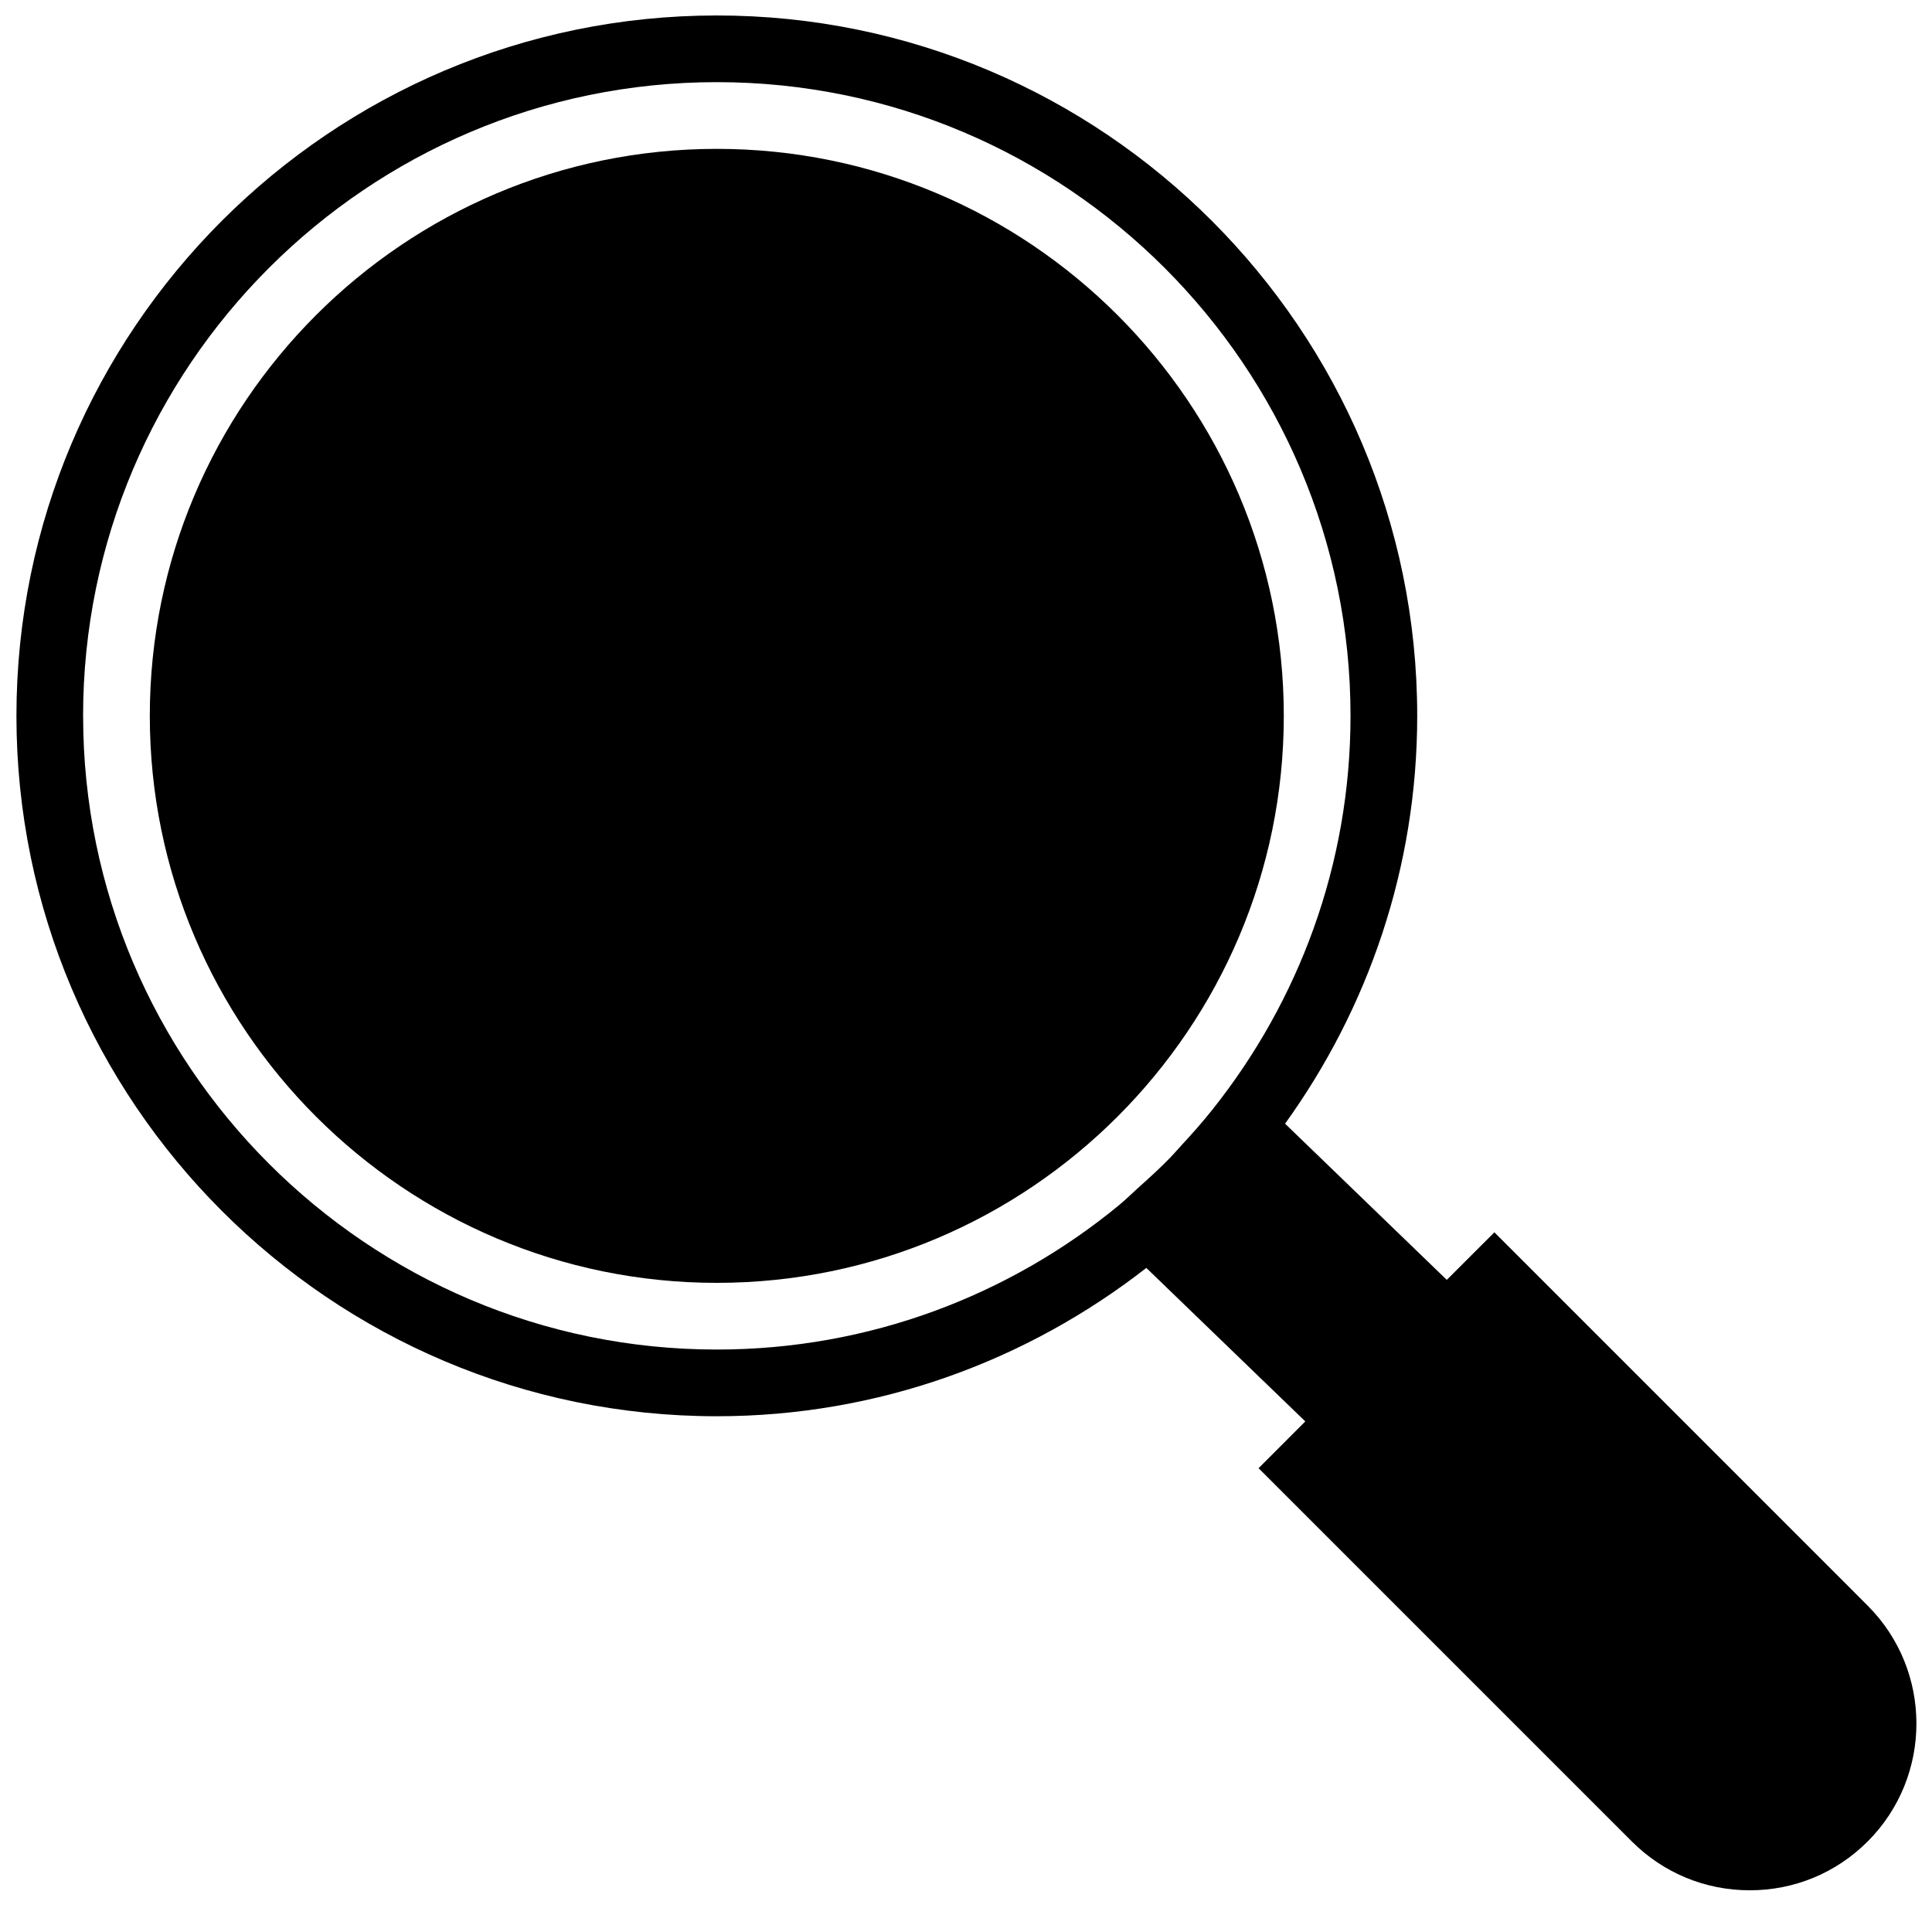
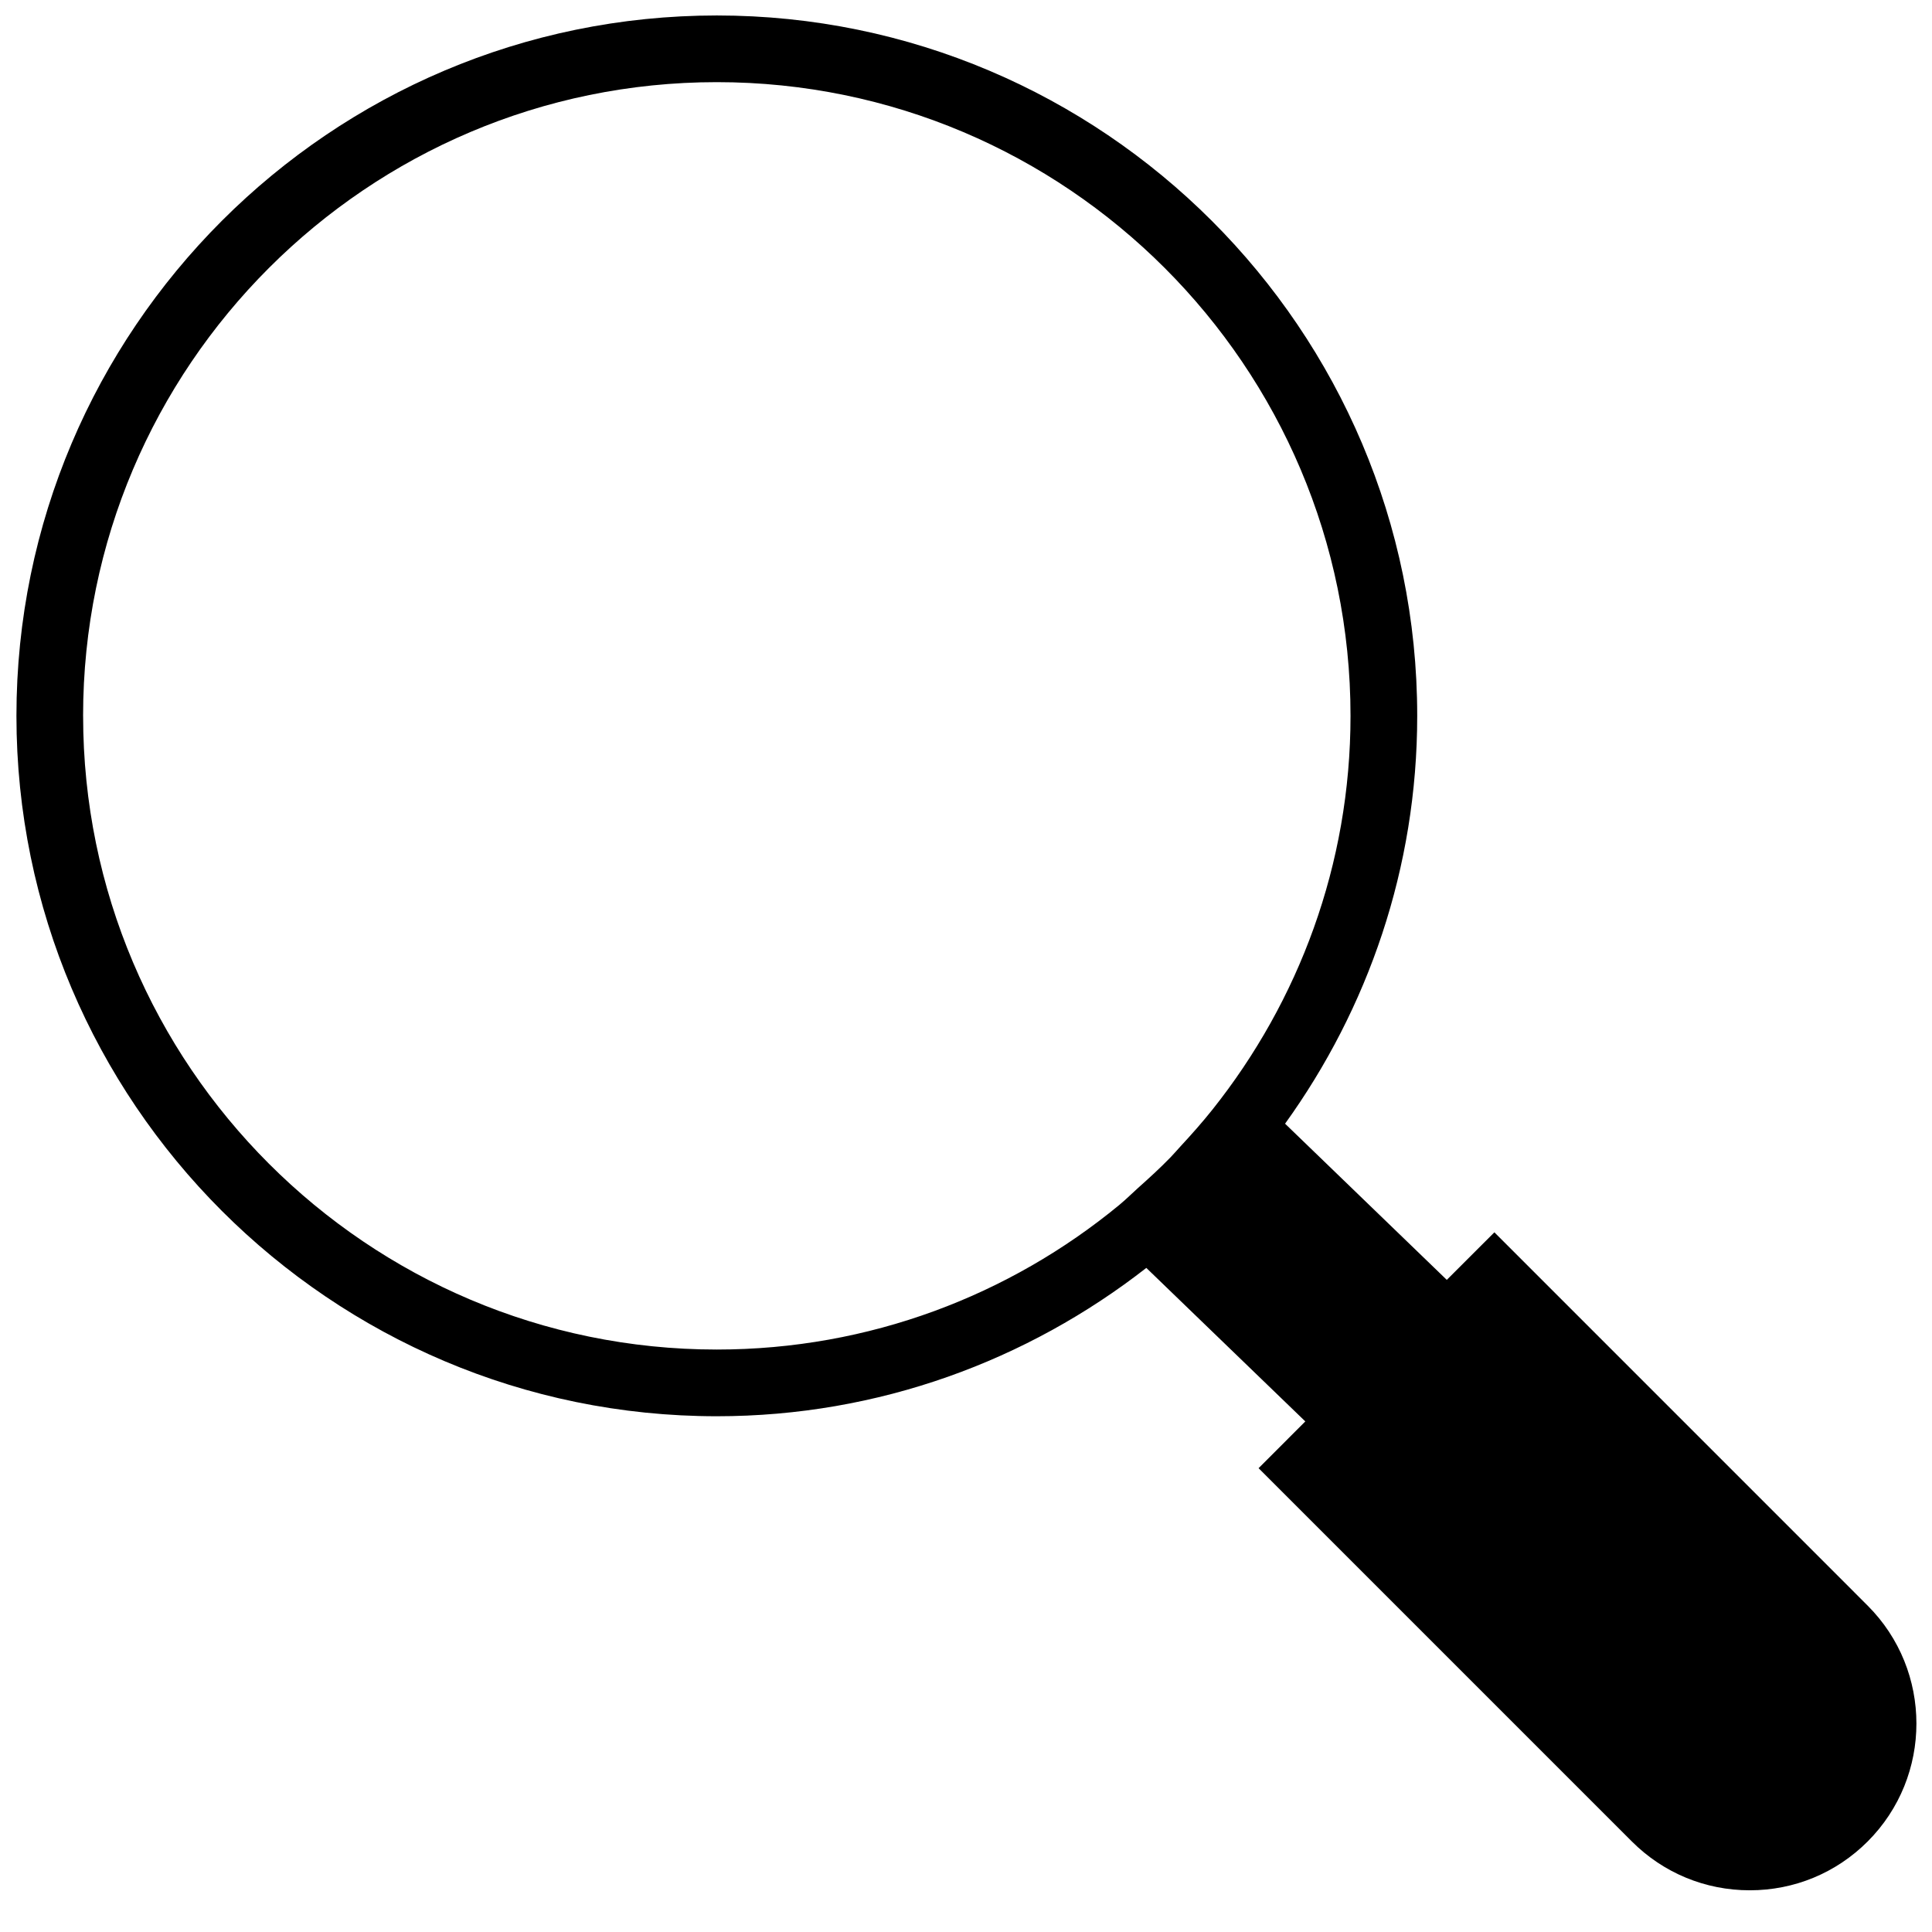
<svg xmlns="http://www.w3.org/2000/svg" width="800px" height="800px" version="1.1" viewBox="144 144 512 512">
  <defs>
    <clipPath id="a">
      <path d="m148.09 148.09h503.81v496.91h-503.81z" />
    </clipPath>
  </defs>
  <g clip-path="url(#a)">
    <path d="m638.95 569.51-98.922-98.934-12.613 12.605-42.859-41.391c21.945-30.477 35.02-67.742 35.02-108.08 0-102.34-83.27-185.61-185.61-185.61s-185.61 83.27-185.61 185.61 83.27 185.61 185.61 185.61c42.91 0 82.352-14.77 113.82-39.312l42.137 40.684-12.387 12.391 98.926 98.926c8.344 8.344 19.438 12.938 31.246 12.938 11.809 0 22.898-4.594 31.242-12.938 17.227-17.227 17.227-45.273 0-62.5zm-472.93-235.8c0-92.602 75.344-167.94 167.94-167.94 92.602 0 167.94 75.336 167.94 167.94 0 39.43-13.754 75.66-36.586 104.34-2.703 3.394-5.566 6.617-8.492 9.773-0.887 0.957-1.715 1.953-2.625 2.883-2.785 2.871-5.719 5.543-8.672 8.176-1.52 1.359-2.953 2.809-4.527 4.117l-0.422 0.363c-29.027 23.898-66.168 38.281-106.61 38.281-92.594 0-167.94-75.332-167.94-167.94z" fill-rule="evenodd" />
  </g>
-   <path d="m484.22 333.71c0-82.855-67.402-150.26-150.26-150.26-82.855 0-150.26 67.402-150.26 150.26s67.402 150.26 150.26 150.26c82.855 0 150.26-67.402 150.26-150.26" fill-rule="evenodd" />
</svg>